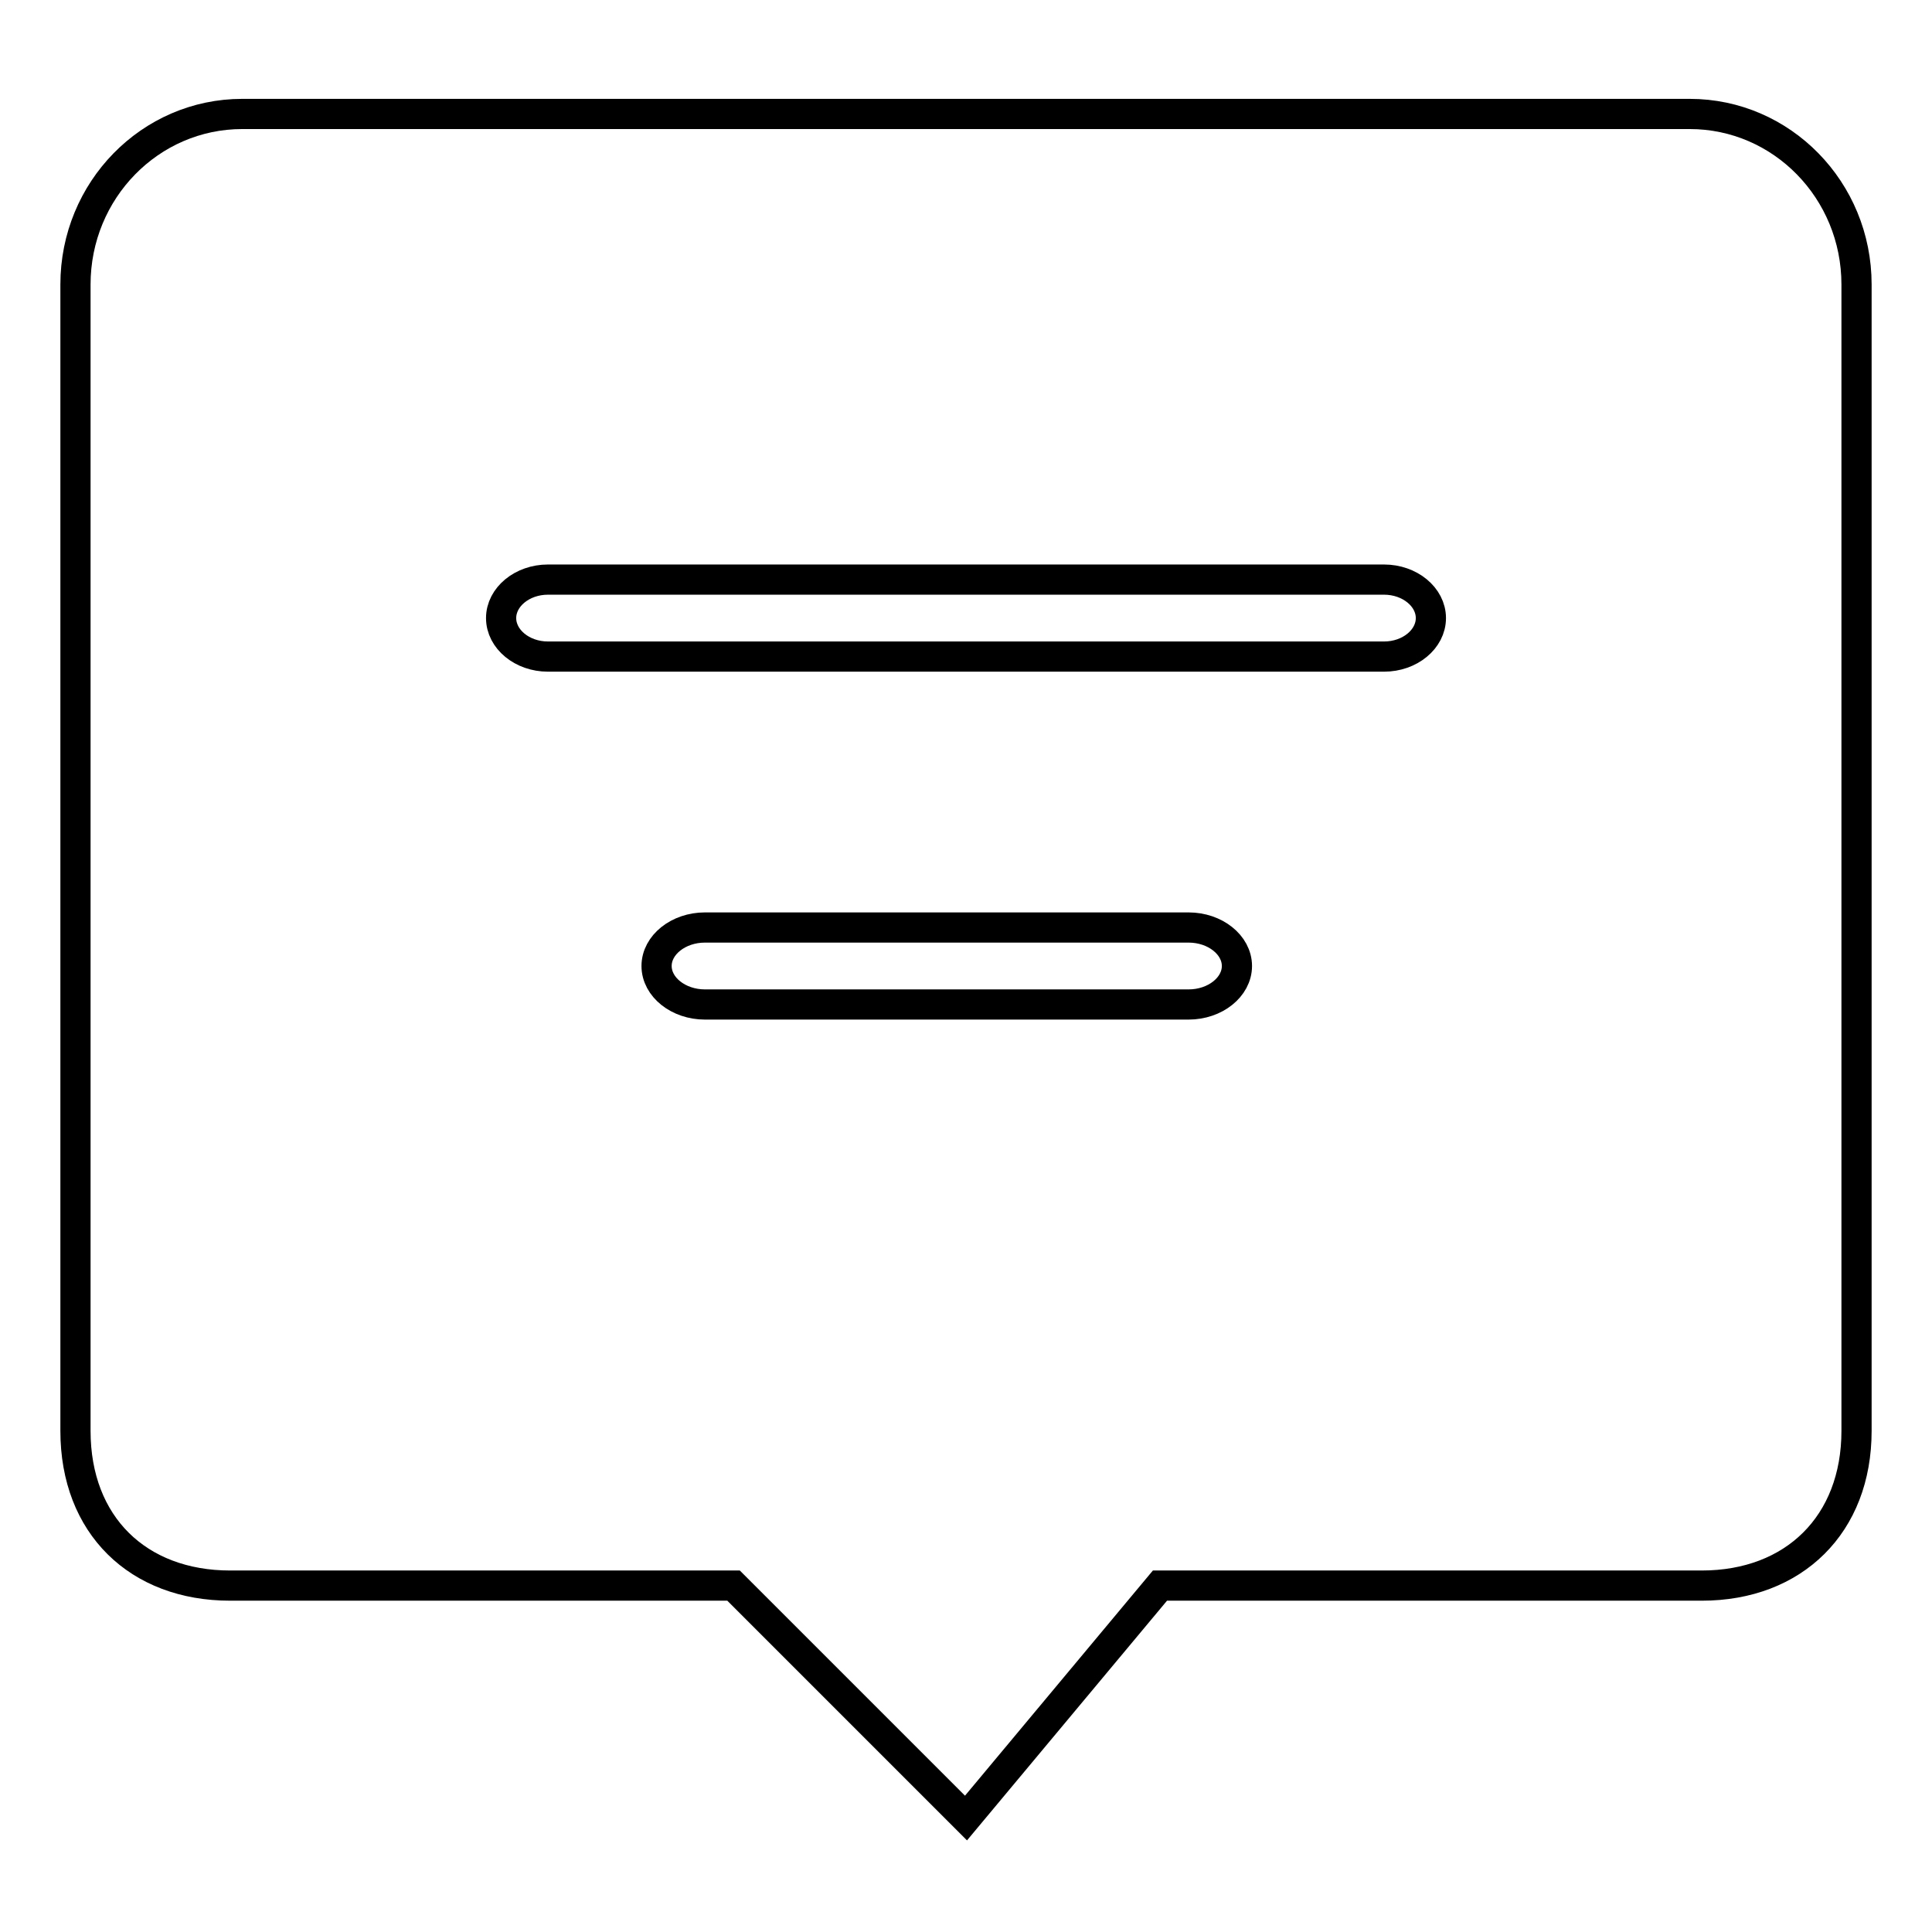
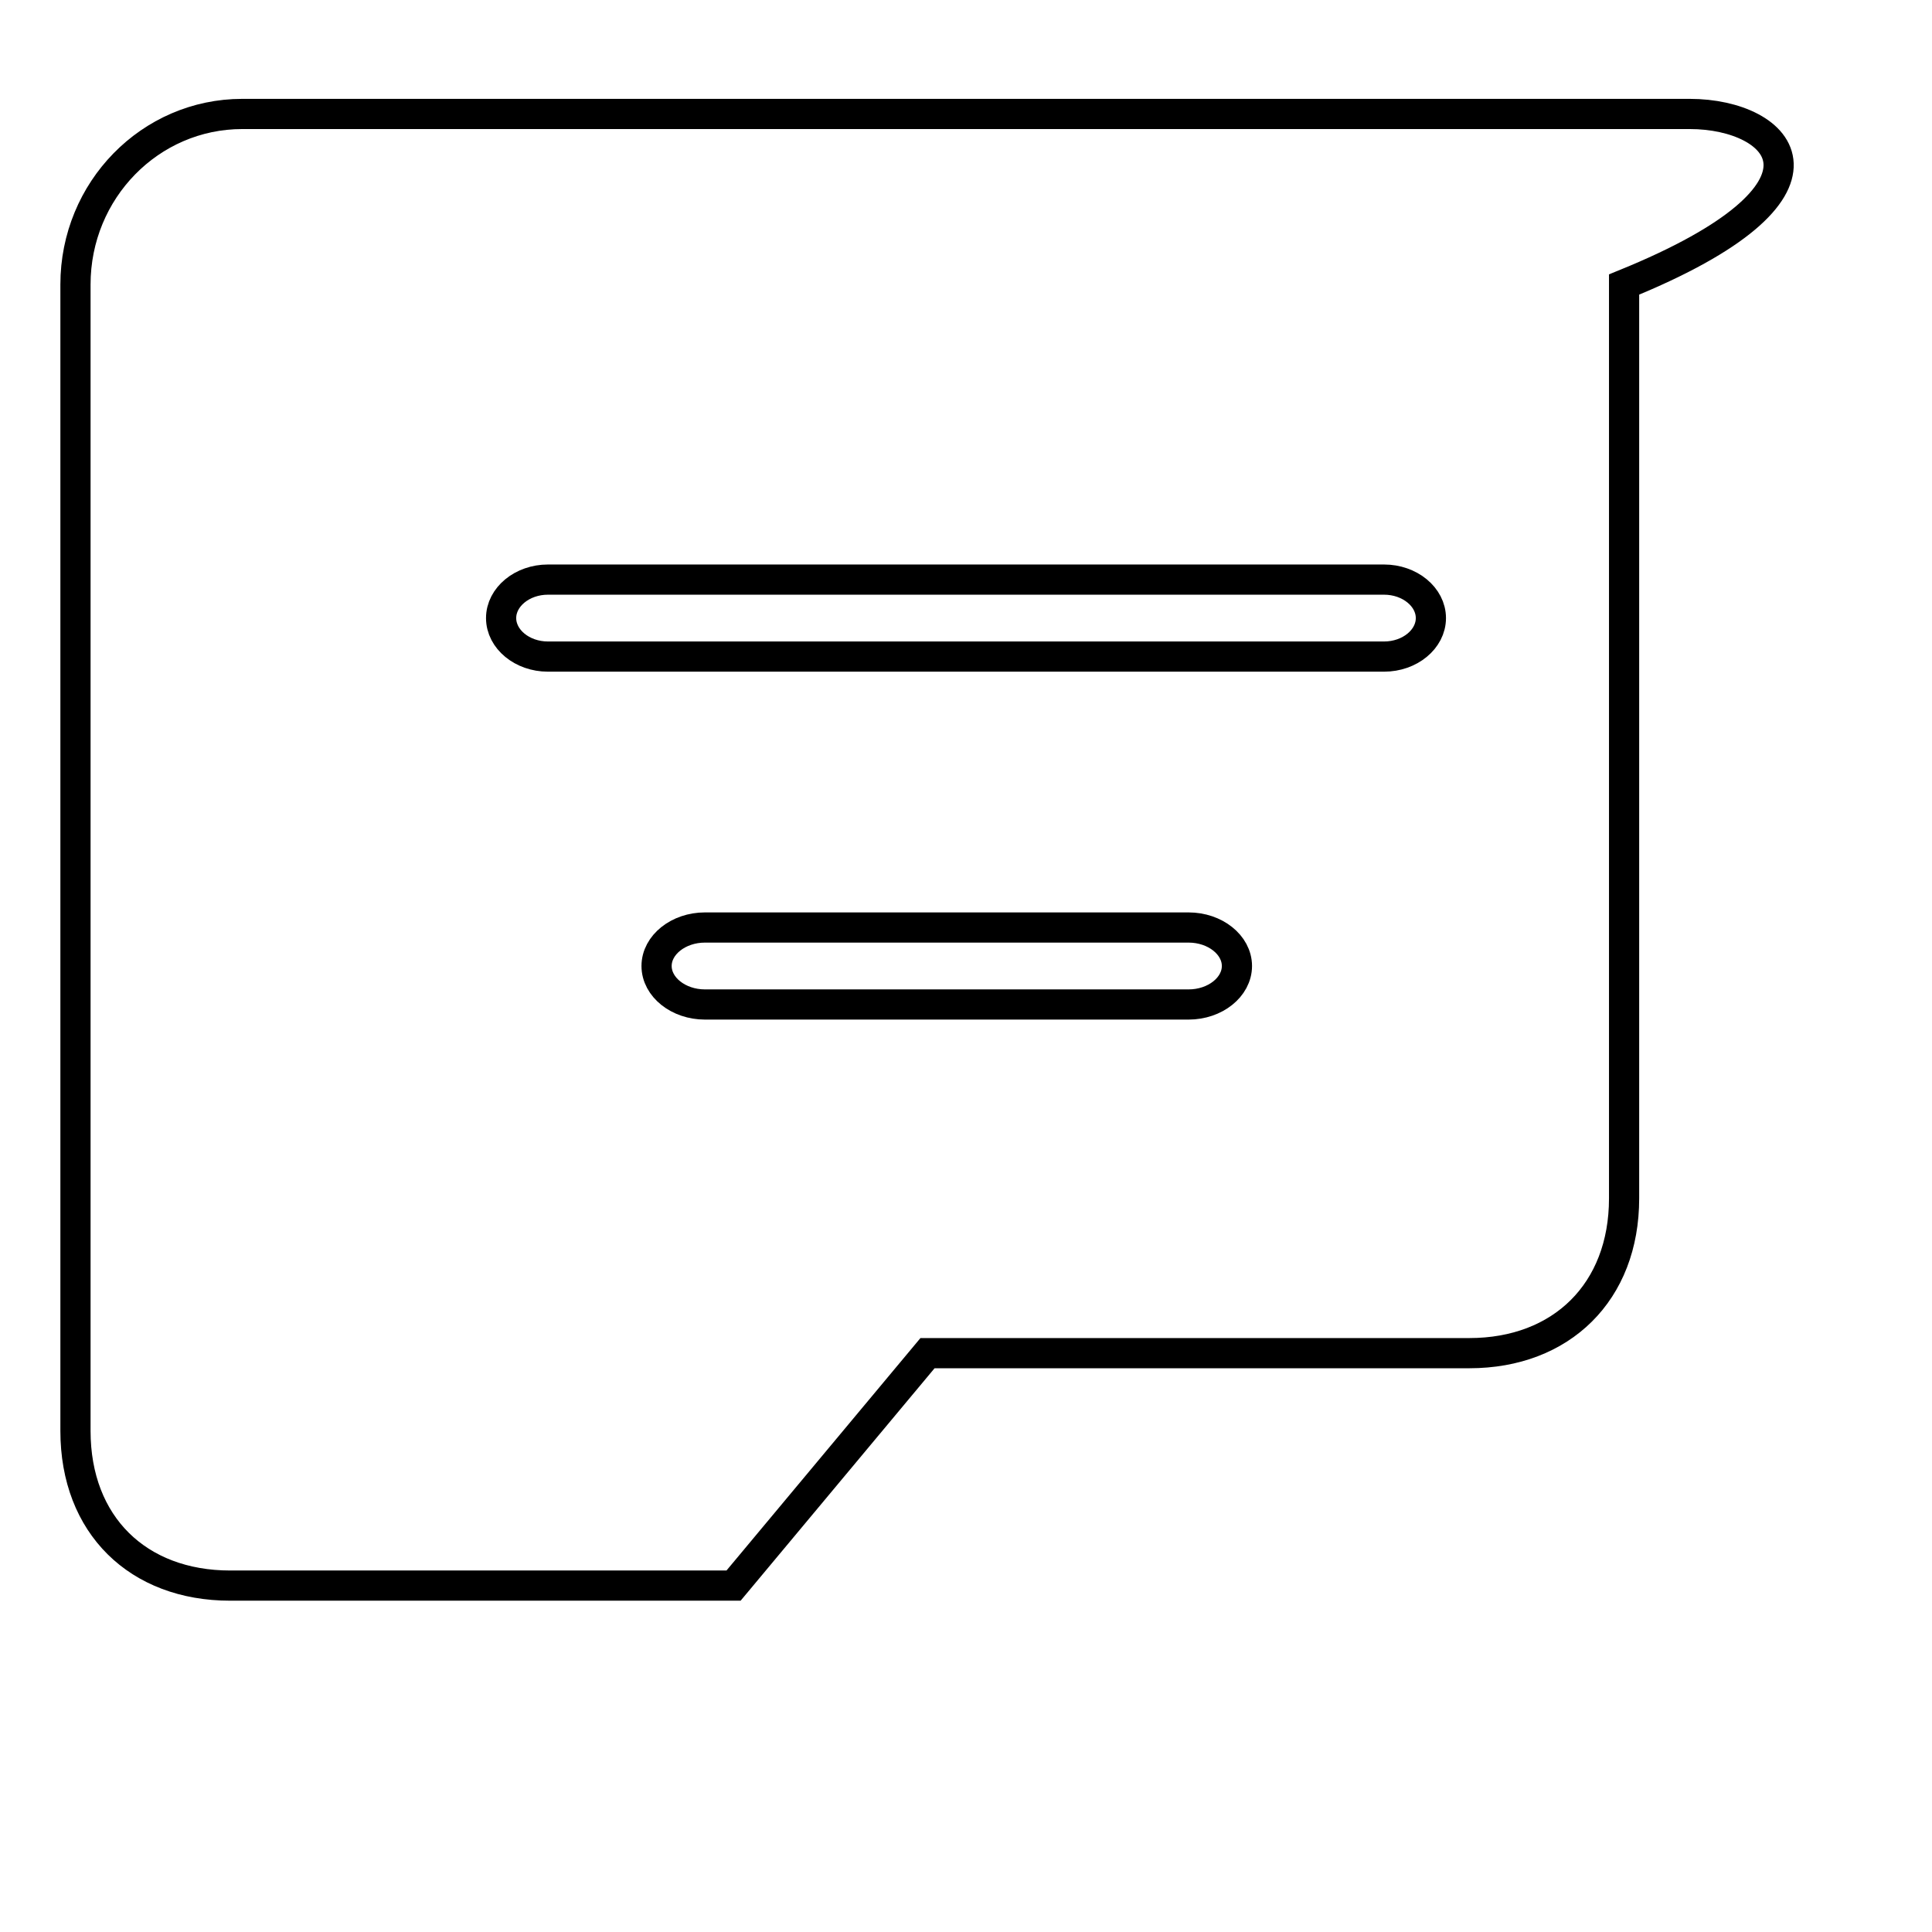
<svg xmlns="http://www.w3.org/2000/svg" version="1.1" x="0px" y="0px" viewBox="0 0 256 256" enable-background="new 0 0 256 256" xml:space="preserve">
  <g>
-     <path stroke-width="4" fill-opacity="0" stroke="#000000" d="M223.9,15.1H32.1C19.9,15.1,10,25.2,10,37.7v151.9c0,12.5,8.3,20.5,20.5,20.5h66.7l30.8,30.8l25.7-30.8 h71.8c12.2,0,20.5-8.1,20.5-20.5V37.7C246,25.2,236.1,15.1,223.9,15.1z M157.5,133.1H93.4c-3.5,0-6.4-2.3-6.4-5.1s2.9-5.1,6.4-5.1 h64.1c3.5,0,6.4,2.3,6.4,5.1S161,133.1,157.5,133.1z M183.4,87H72.6c-3.4,0-6.2-2.3-6.2-5.1c0-2.8,2.8-5.1,6.2-5.1h110.8 c3.4,0,6.2,2.3,6.2,5.1C189.6,84.7,186.8,87,183.4,87z" />
+     <path stroke-width="4" fill-opacity="0" stroke="#000000" d="M223.9,15.1H32.1C19.9,15.1,10,25.2,10,37.7v151.9c0,12.5,8.3,20.5,20.5,20.5h66.7l25.7-30.8 h71.8c12.2,0,20.5-8.1,20.5-20.5V37.7C246,25.2,236.1,15.1,223.9,15.1z M157.5,133.1H93.4c-3.5,0-6.4-2.3-6.4-5.1s2.9-5.1,6.4-5.1 h64.1c3.5,0,6.4,2.3,6.4,5.1S161,133.1,157.5,133.1z M183.4,87H72.6c-3.4,0-6.2-2.3-6.2-5.1c0-2.8,2.8-5.1,6.2-5.1h110.8 c3.4,0,6.2,2.3,6.2,5.1C189.6,84.7,186.8,87,183.4,87z" />
  </g>
</svg>